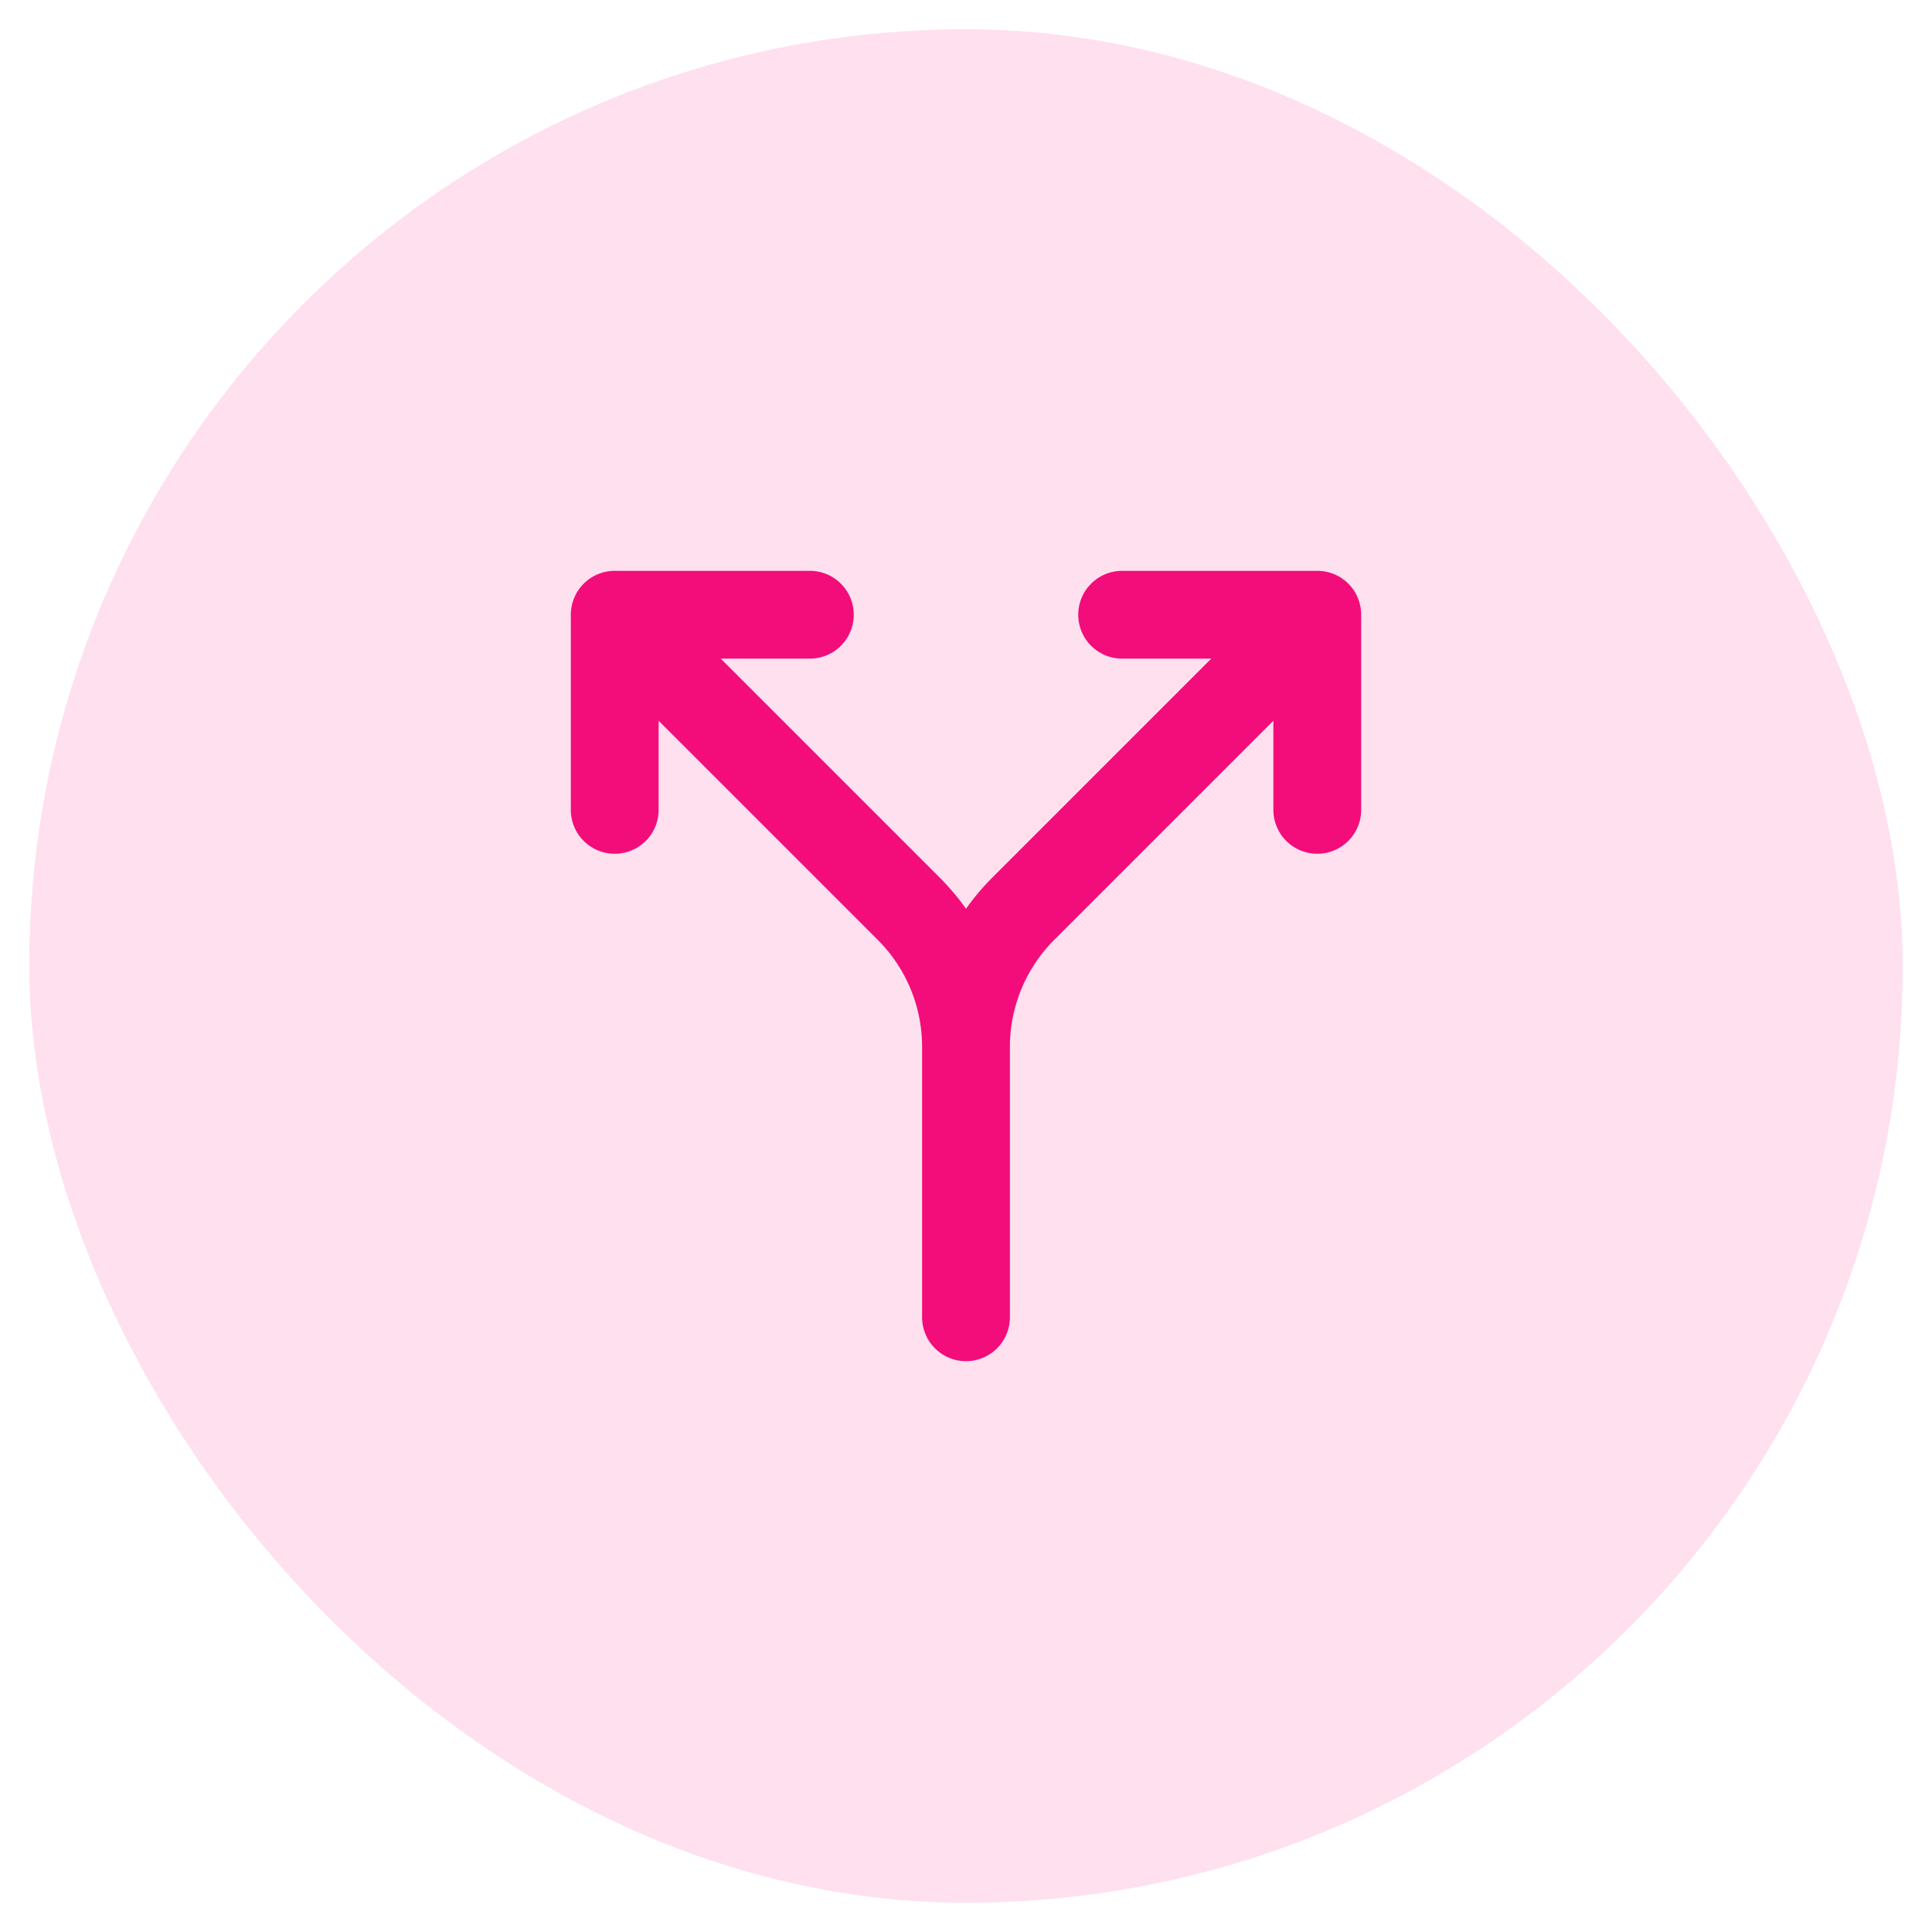
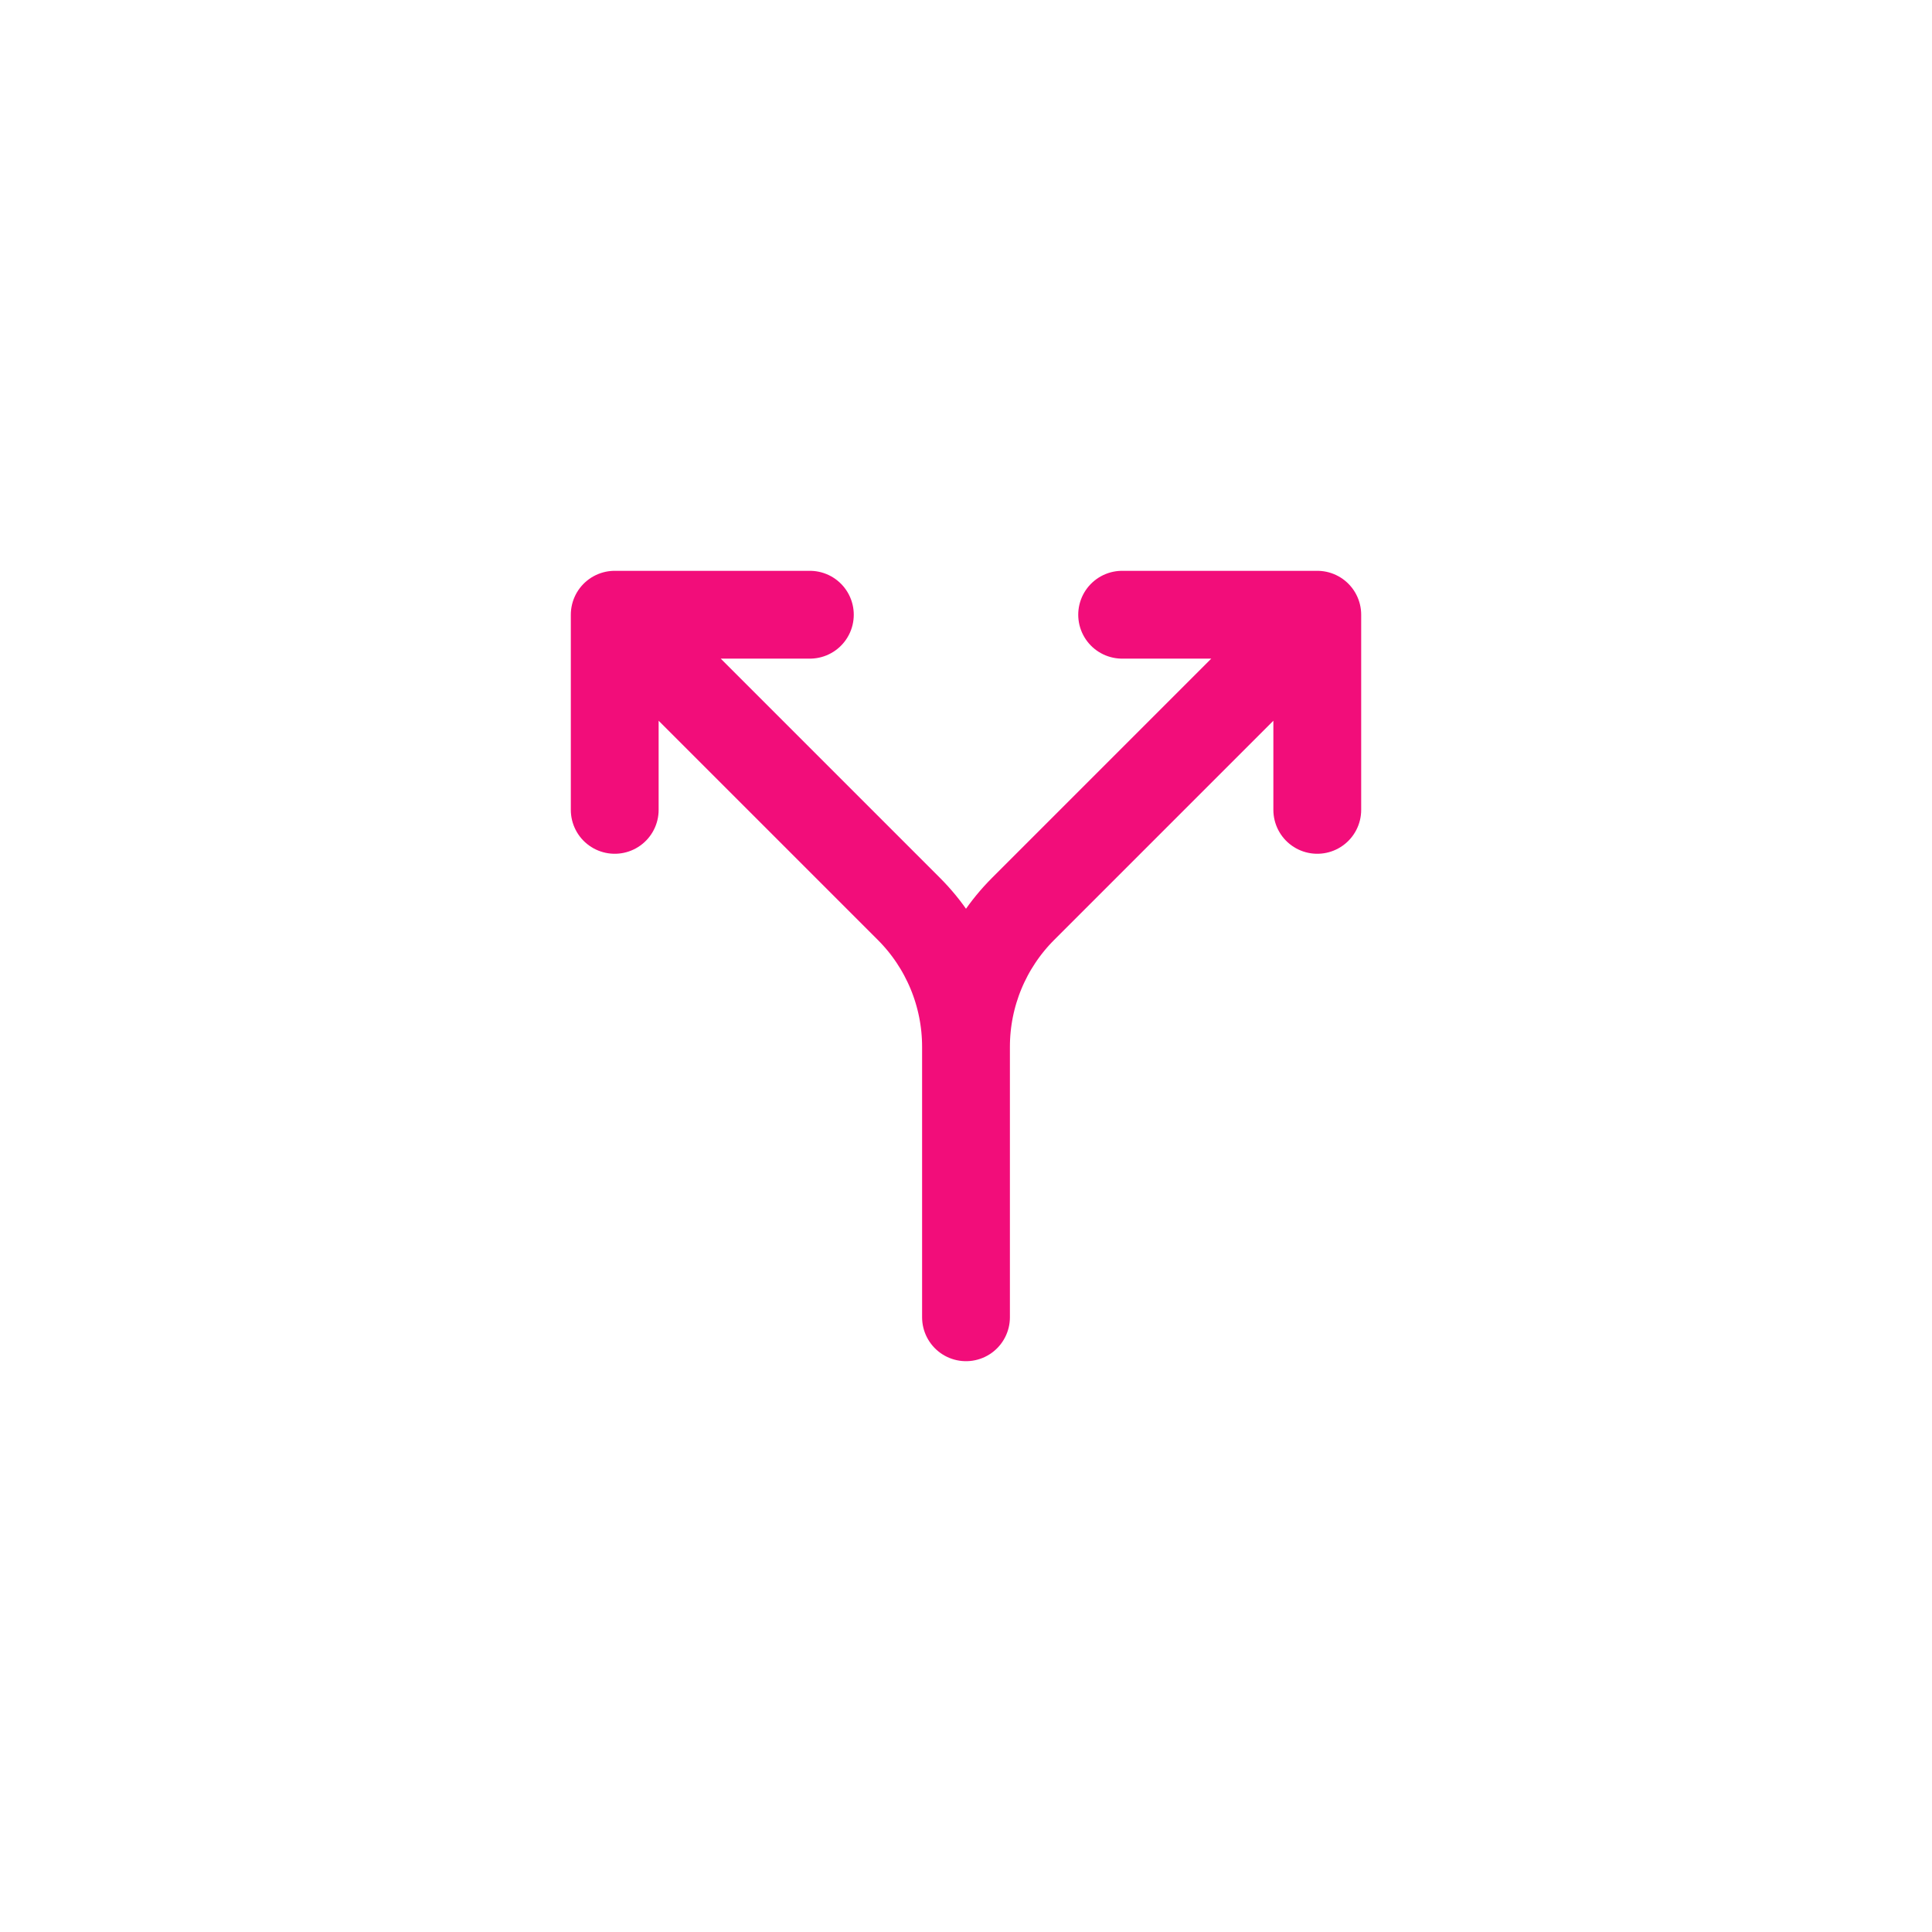
<svg xmlns="http://www.w3.org/2000/svg" width="33" height="33" viewBox="0 0 33 33" fill="none">
-   <rect x="0.5" y="0.5" width="32" height="32" rx="16" fill="#FFE0EF" />
  <path d="M19.167 10.5H22.5M22.5 10.5V13.833M22.5 10.5L17.476 15.524C16.851 16.149 16.5 16.996 16.5 17.88M13.833 10.5H10.5M10.5 10.5V13.833M10.5 10.5L15.524 15.524C16.149 16.149 16.5 16.996 16.5 17.88M16.5 17.88V22.5M16.5 17.88V18.5" stroke="#F20D7A" stroke-width="1.5" stroke-linecap="round" stroke-linejoin="round" />
</svg>